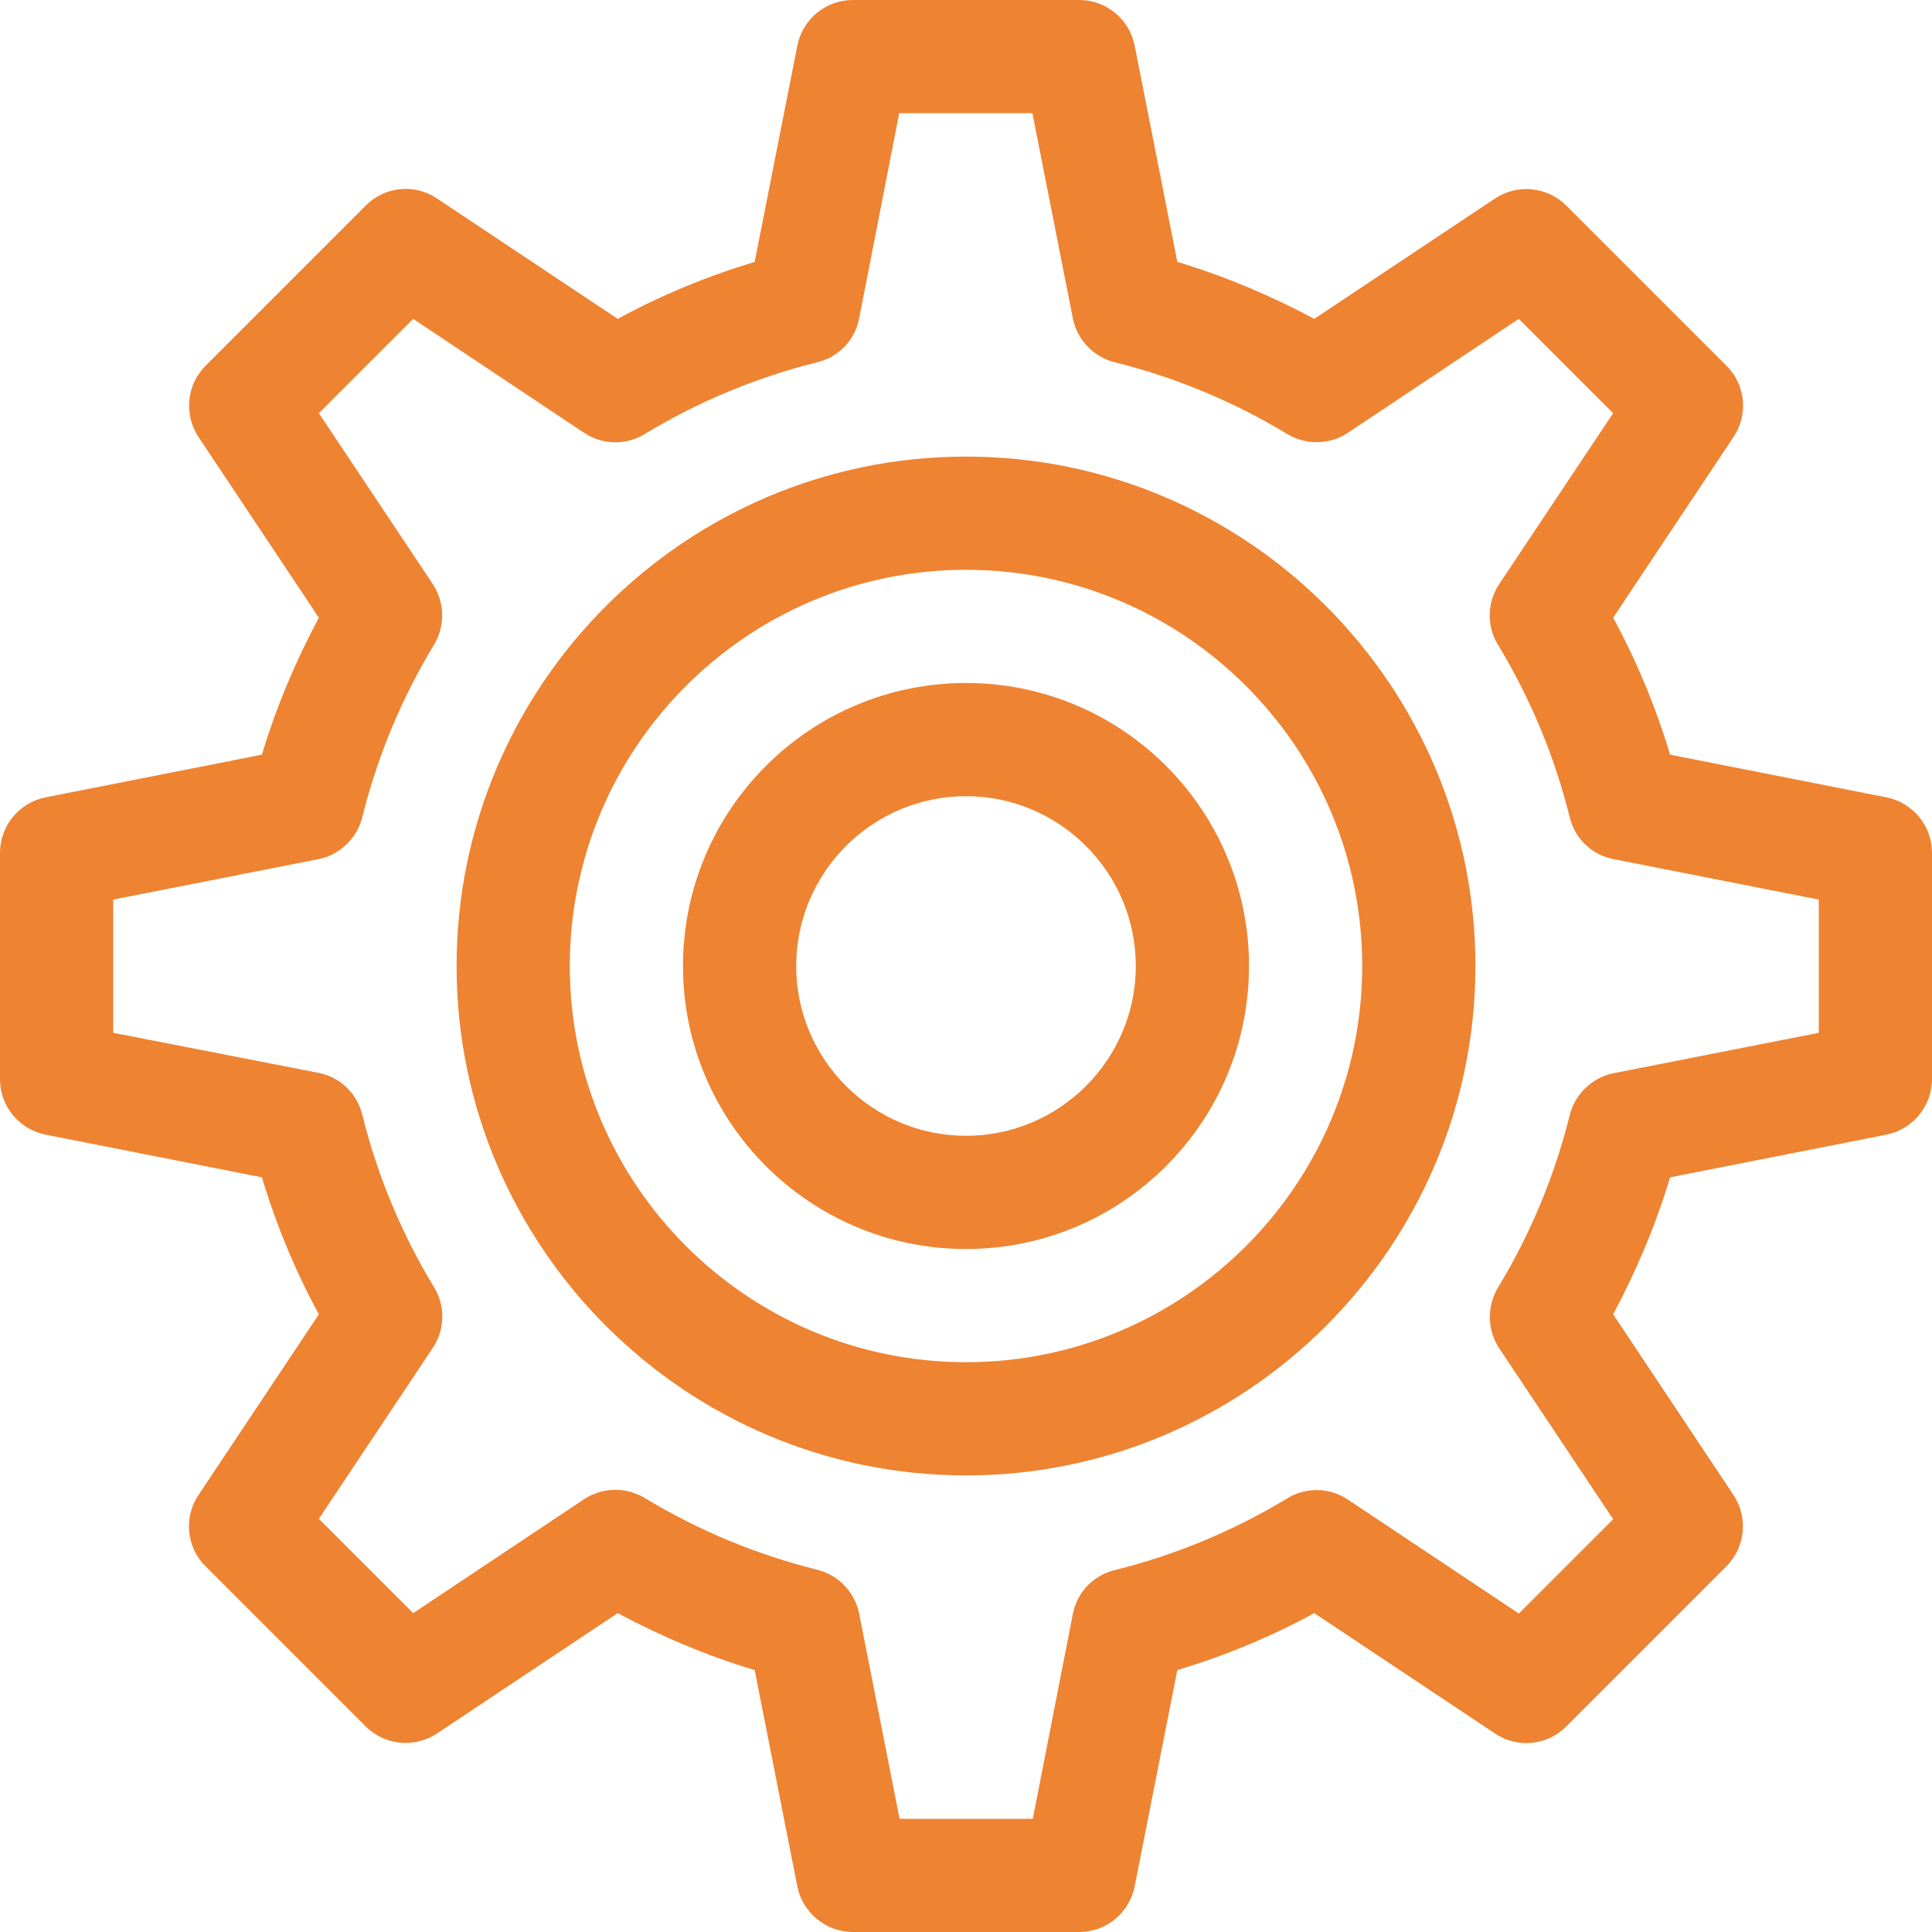
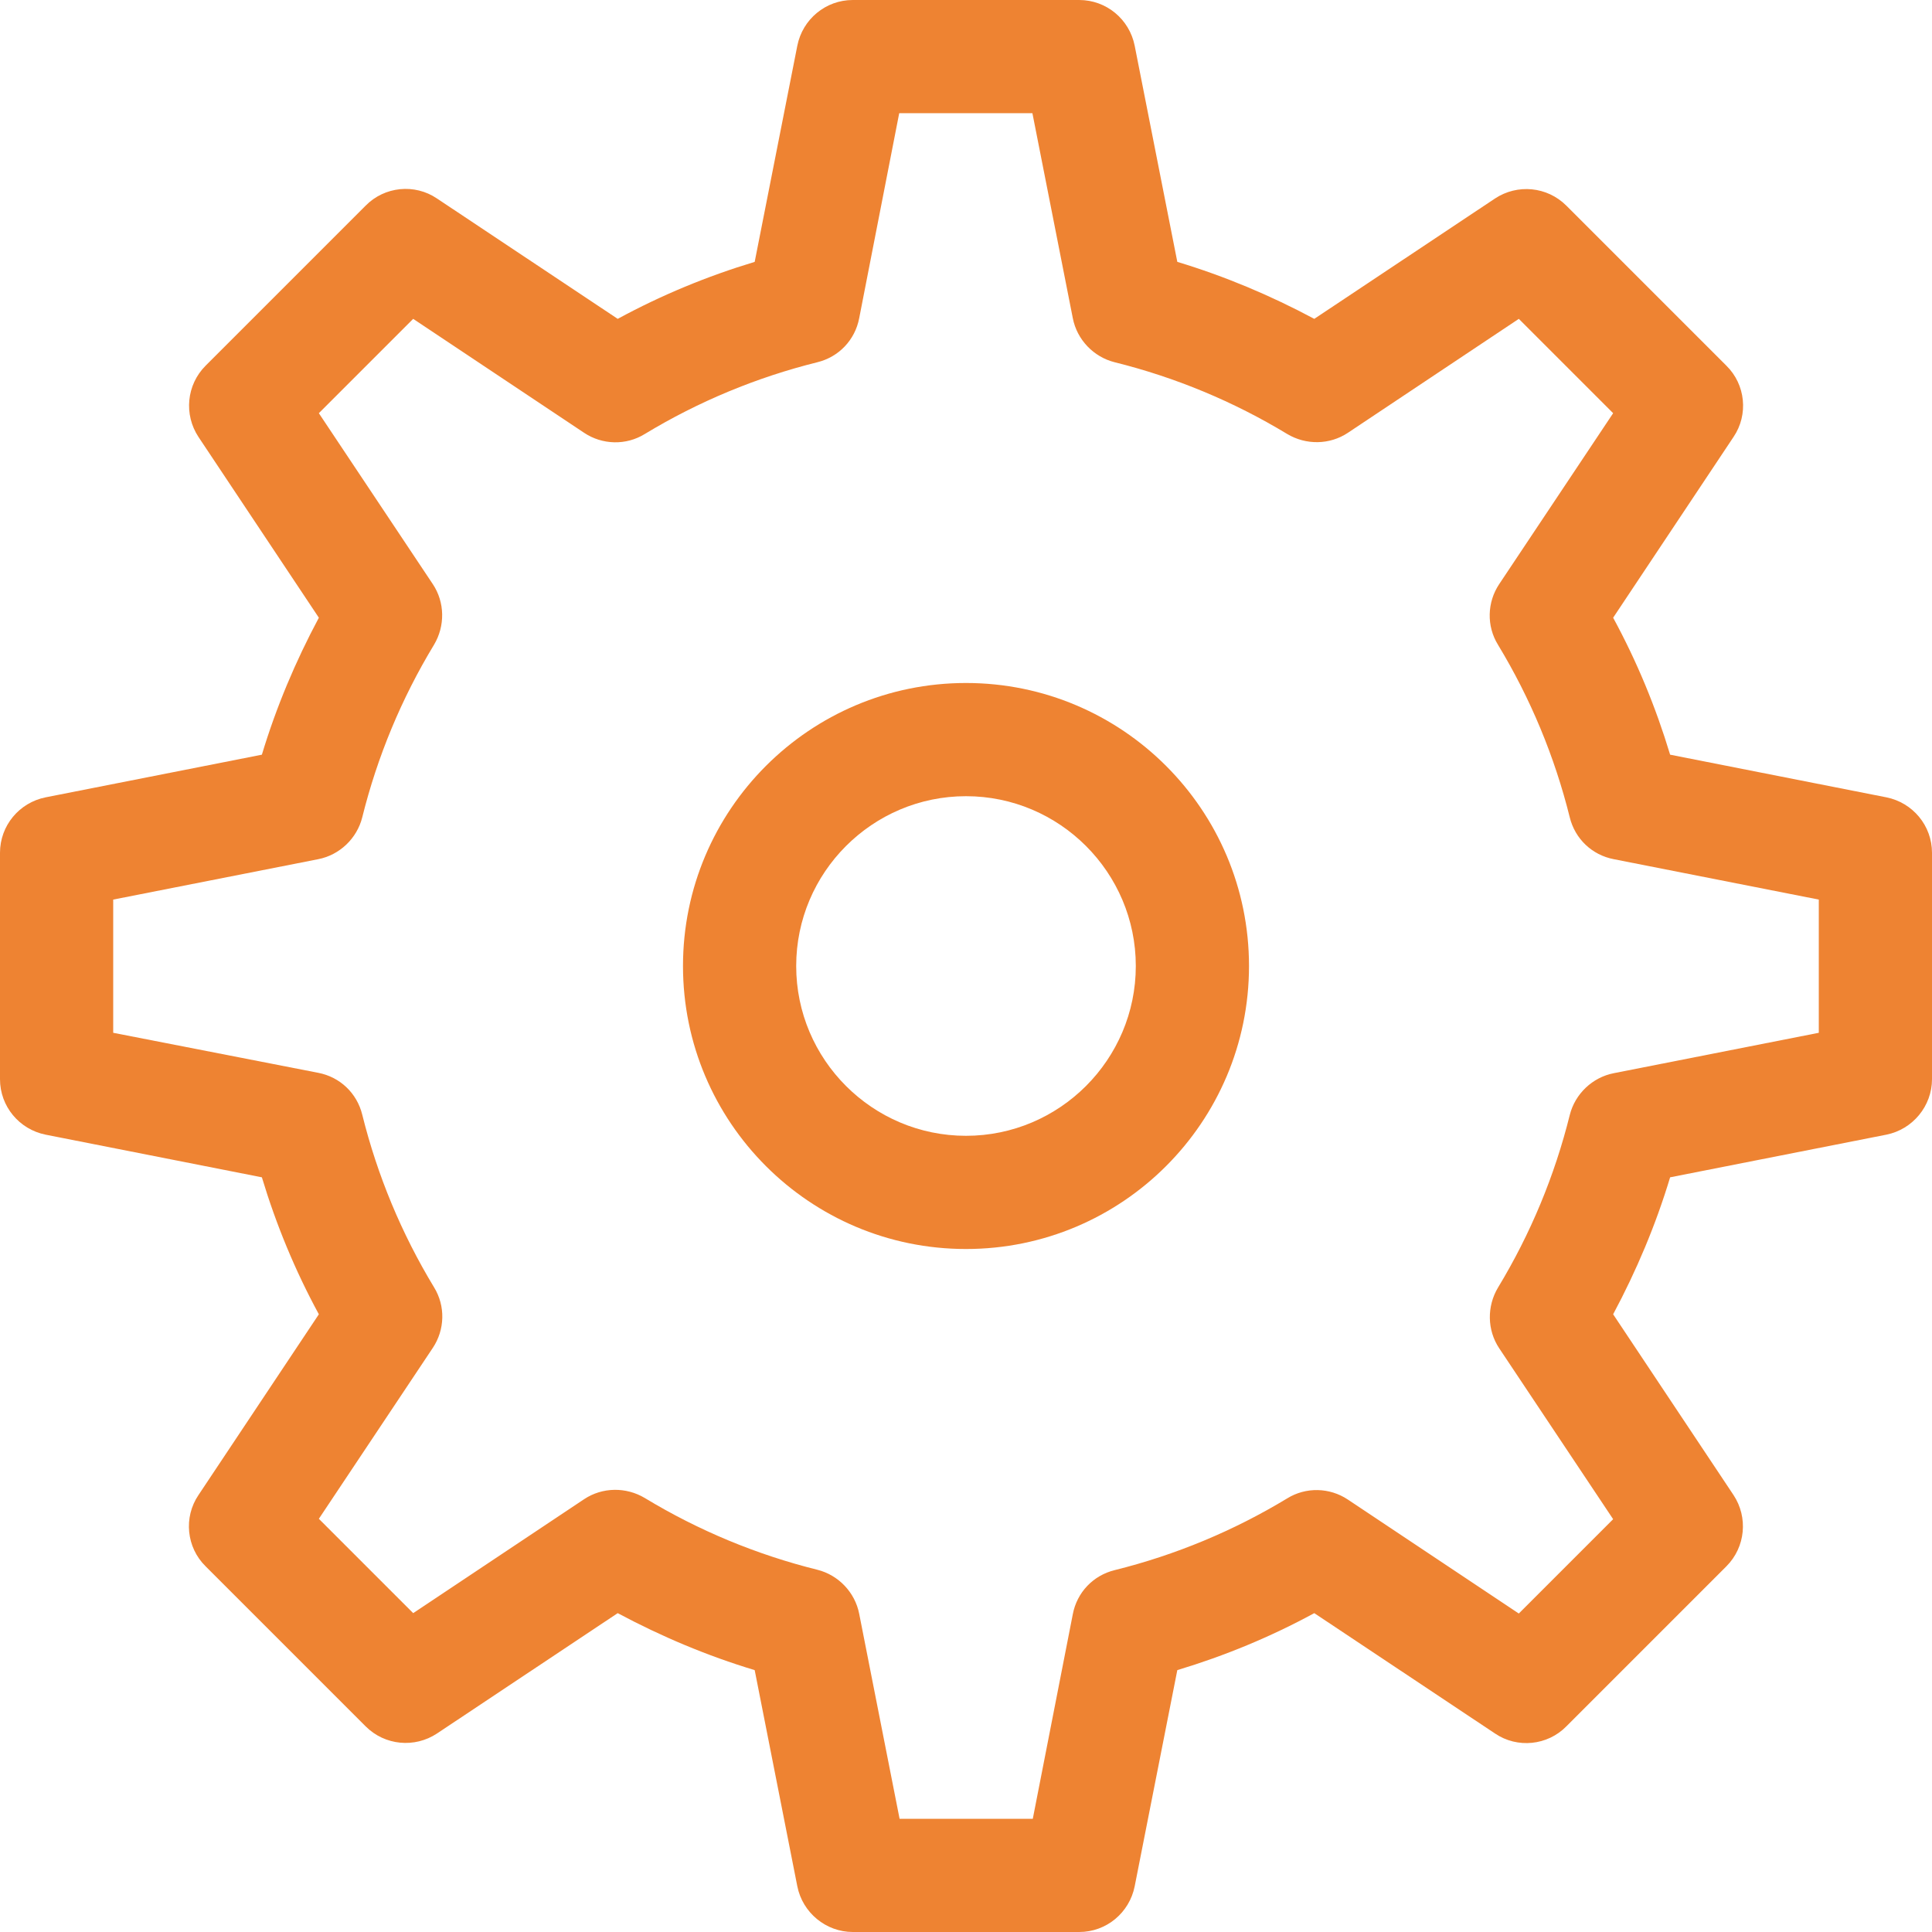
<svg xmlns="http://www.w3.org/2000/svg" version="1.1" id="Capa_3" x="0px" y="0px" viewBox="0 0 512 512" style="enable-background:new 0 0 512 512;" xml:space="preserve">
  <style type="text/css">
	.st0{fill:#EE8332;}
</style>
  <path class="st0" d="M499.9,211.3L442.6,200c-3.8-12.6-8.8-24.7-15.1-36.3l31.9-47.9c4-5.9,3.2-13.9-1.9-18.9l-42.4-42.4  c-5.1-5.1-13-5.8-18.9-1.9l-47.9,31.9c-11.6-6.2-23.7-11.3-36.3-15.1l-11.3-57.3C299.3,5.1,293.2,0,286,0h-60  c-7.2,0-13.3,5.1-14.7,12.1L200,69.4c-12.6,3.8-24.7,8.8-36.3,15.1l-47.9-31.9c-5.9-4-13.9-3.2-18.9,1.9L54.5,96.9  c-5.1,5.1-5.8,13-1.9,18.9l31.9,47.9c-6.2,11.6-11.3,23.7-15.1,36.3l-57.3,11.3C5.1,212.7,0,218.8,0,226v60  c0,7.2,5.1,13.3,12.1,14.7L69.4,312c3.8,12.6,8.8,24.7,15.1,36.3l-31.9,47.9c-4,5.9-3.2,13.9,1.9,18.9l42.4,42.4  c5.1,5.1,13,5.8,18.9,1.9l47.9-31.9c11.6,6.2,23.7,11.3,36.3,15.1l11.3,57.3c1.4,7,7.6,12.1,14.7,12.1h60c7.2,0,13.3-5.1,14.7-12.1  l11.3-57.3c12.6-3.8,24.7-8.8,36.3-15.1l47.9,31.9c5.9,4,13.9,3.2,18.9-1.9l42.4-42.4c5.1-5.1,5.8-13,1.9-18.9l-31.9-47.9  c6.2-11.6,11.3-23.7,15.1-36.3l57.3-11.3c7-1.4,12.1-7.6,12.1-14.7v-60C512,218.8,506.9,212.7,499.9,211.3z M482,273.7l-54.3,10.7  c-5.7,1.1-10.3,5.5-11.7,11.1c-4,16.1-10.4,31.5-19,45.7c-3,5-2.9,11.3,0.3,16.1l30.2,45.3l-25,25l-45.3-30.2  c-4.8-3.2-11.1-3.4-16.1-0.3c-14.2,8.6-29.6,15-45.7,19c-5.7,1.4-10,5.9-11.1,11.7L273.7,482h-35.3l-10.7-54.3  c-1.1-5.7-5.5-10.3-11.1-11.7c-16.1-4-31.5-10.4-45.7-19c-5-3-11.3-2.9-16.1,0.3l-45.3,30.2l-25-25l30.2-45.3  c3.2-4.8,3.4-11.1,0.3-16.1c-8.6-14.2-15-29.6-19-45.7c-1.4-5.7-5.9-10-11.7-11.1L30,273.7v-35.3l54.3-10.7  c5.7-1.1,10.3-5.5,11.7-11.1c4-16.1,10.4-31.5,19-45.7c3-5,2.9-11.3-0.3-16.1l-30.2-45.3l25-25l45.3,30.2c4.8,3.2,11.1,3.4,16.1,0.3  c14.2-8.6,29.6-15,45.7-19c5.7-1.4,10-5.9,11.1-11.7L238.3,30h35.3l10.7,54.3c1.1,5.7,5.5,10.3,11.1,11.7c16.1,4,31.5,10.4,45.7,19  c5,3,11.3,2.9,16.1-0.3l45.3-30.2l25,25l-30.2,45.3c-3.2,4.8-3.4,11.1-0.3,16.1c8.6,14.2,15,29.6,19,45.7c1.4,5.7,5.9,10,11.7,11.1  l54.3,10.7V273.7z" />
-   <path class="st0" d="M256,121c-74.4,0-135,60.6-135,135s60.6,135,135,135s135-60.6,135-135S330.4,121,256,121z M256,361  c-57.9,0-105-47.1-105-105s47.1-105,105-105s105,47.1,105,105S313.9,361,256,361z" />
  <path class="st0" d="M256,181c-41.4,0-75,33.6-75,75s33.6,75,75,75s75-33.6,75-75S297.4,181,256,181z M256,301  c-24.8,0-45-20.2-45-45s20.2-45,45-45s45,20.2,45,45S280.8,301,256,301z" />
</svg>